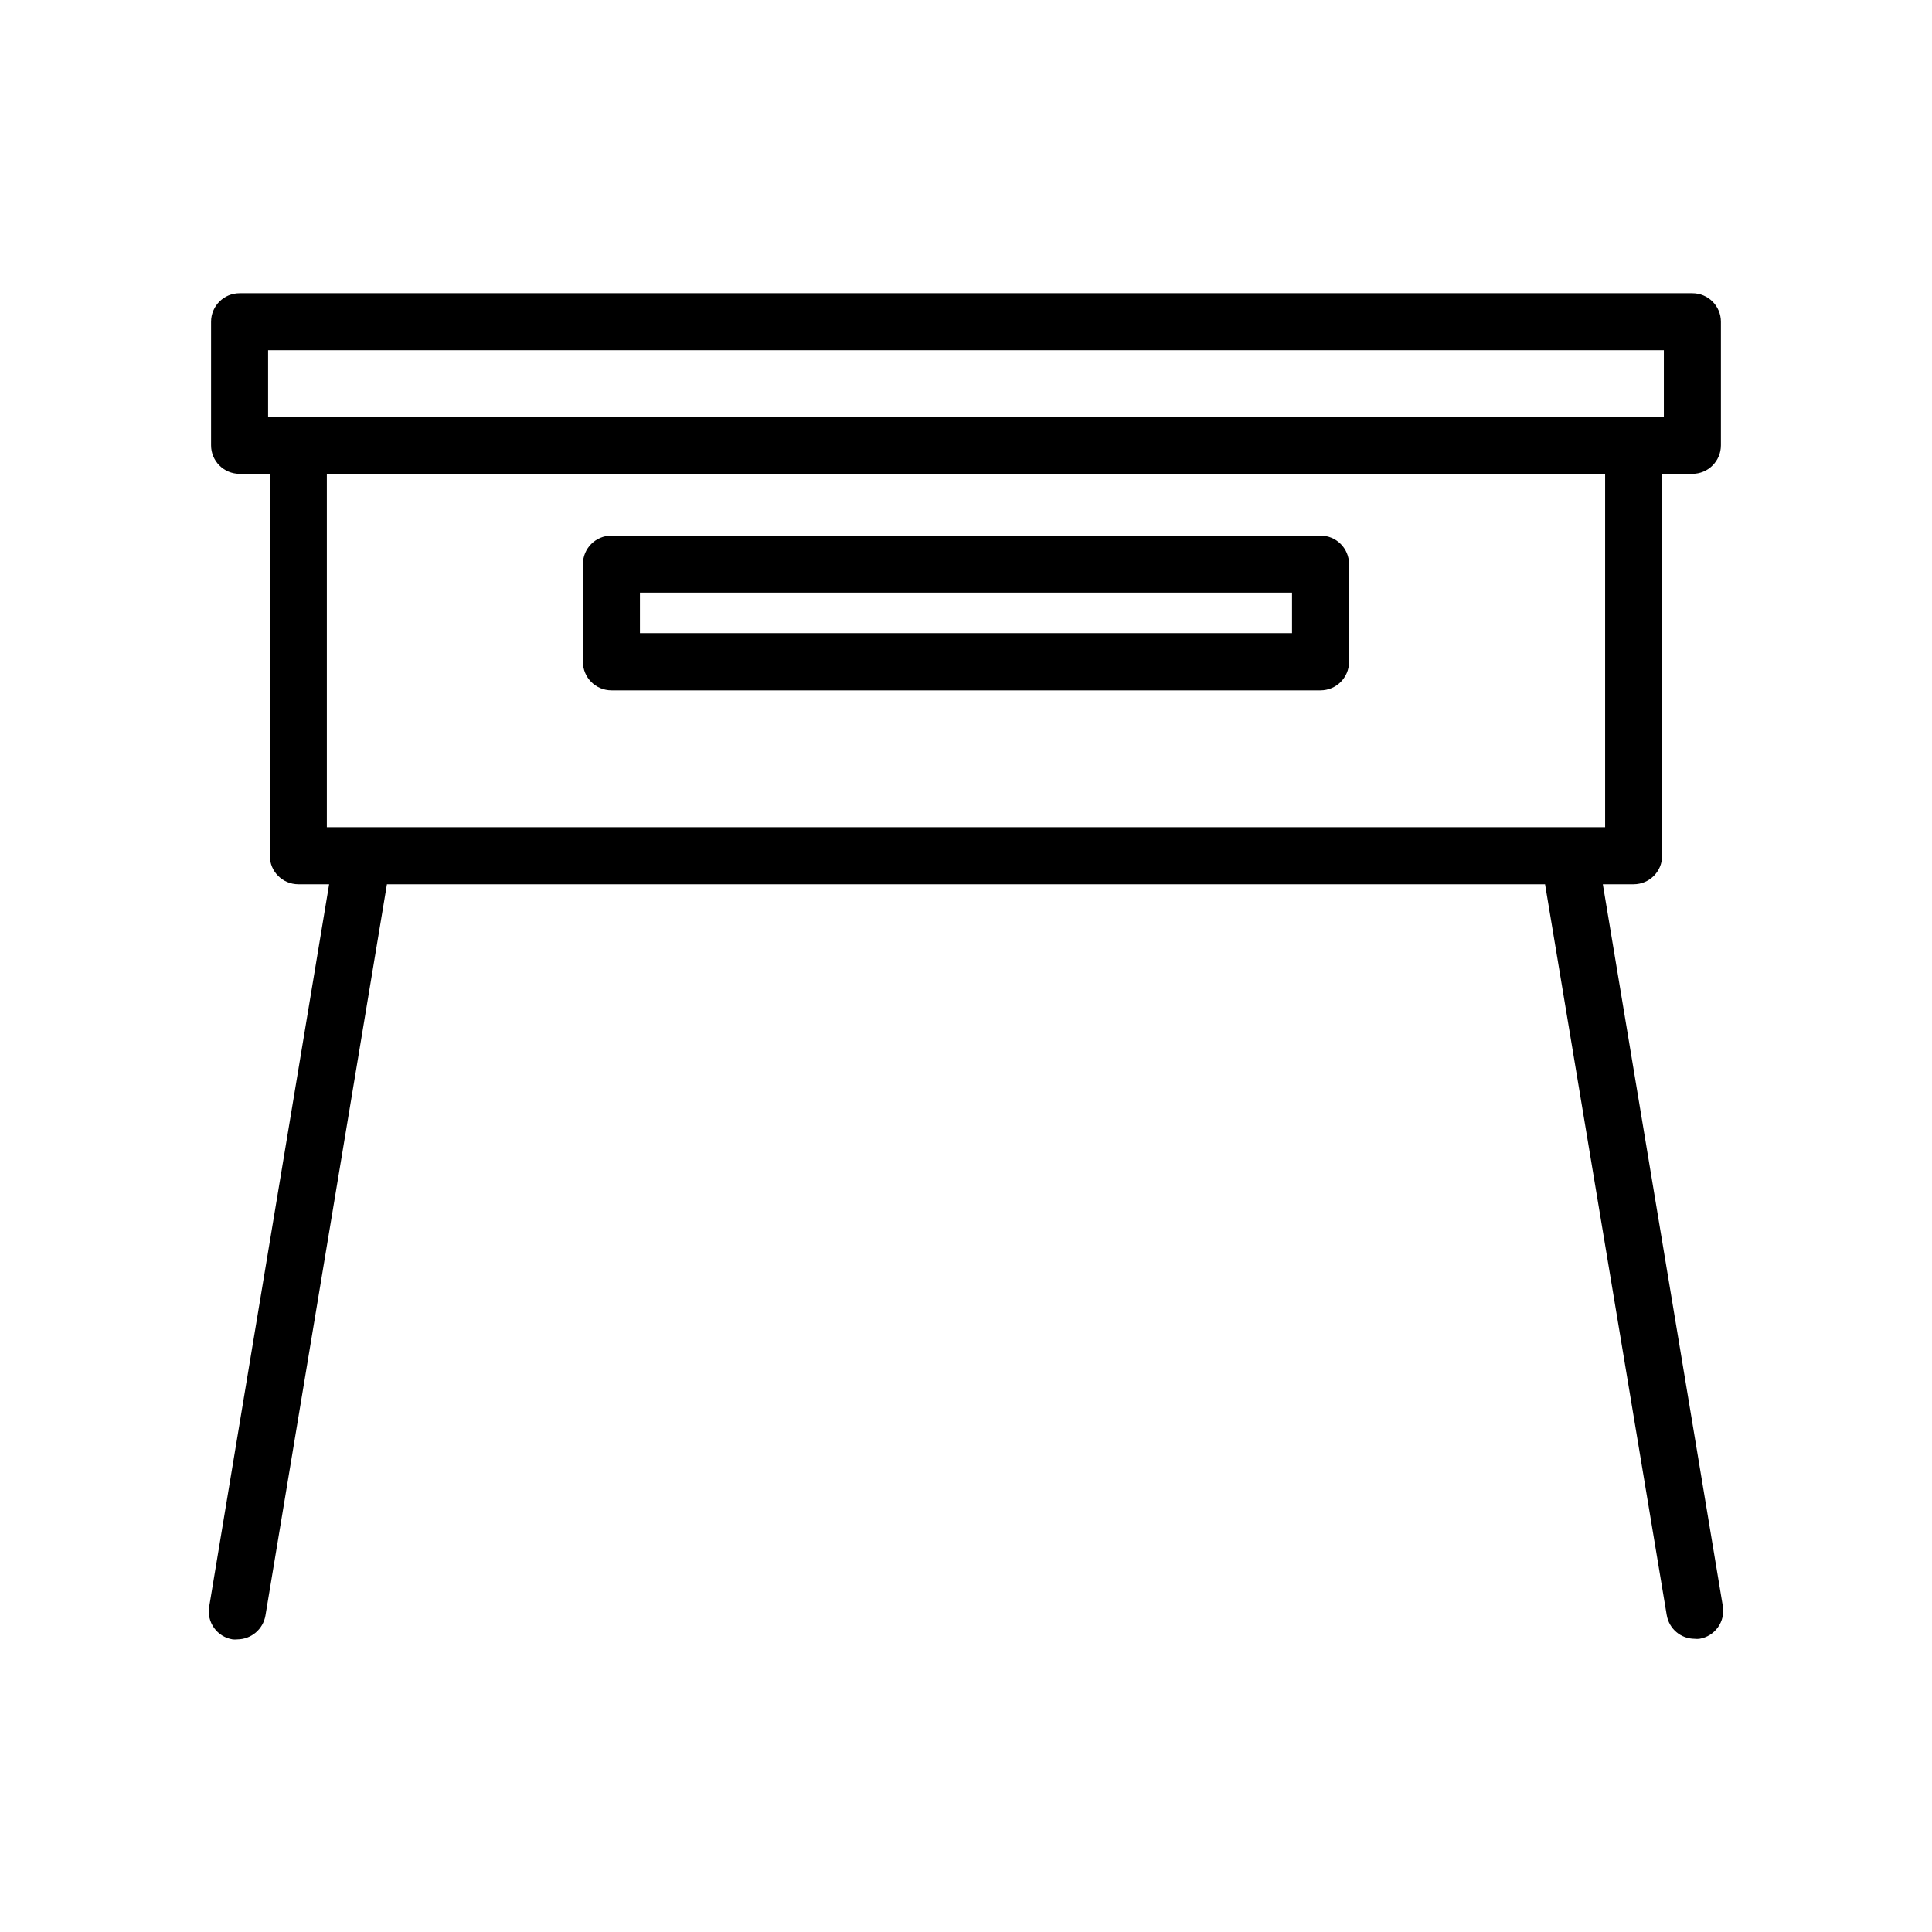
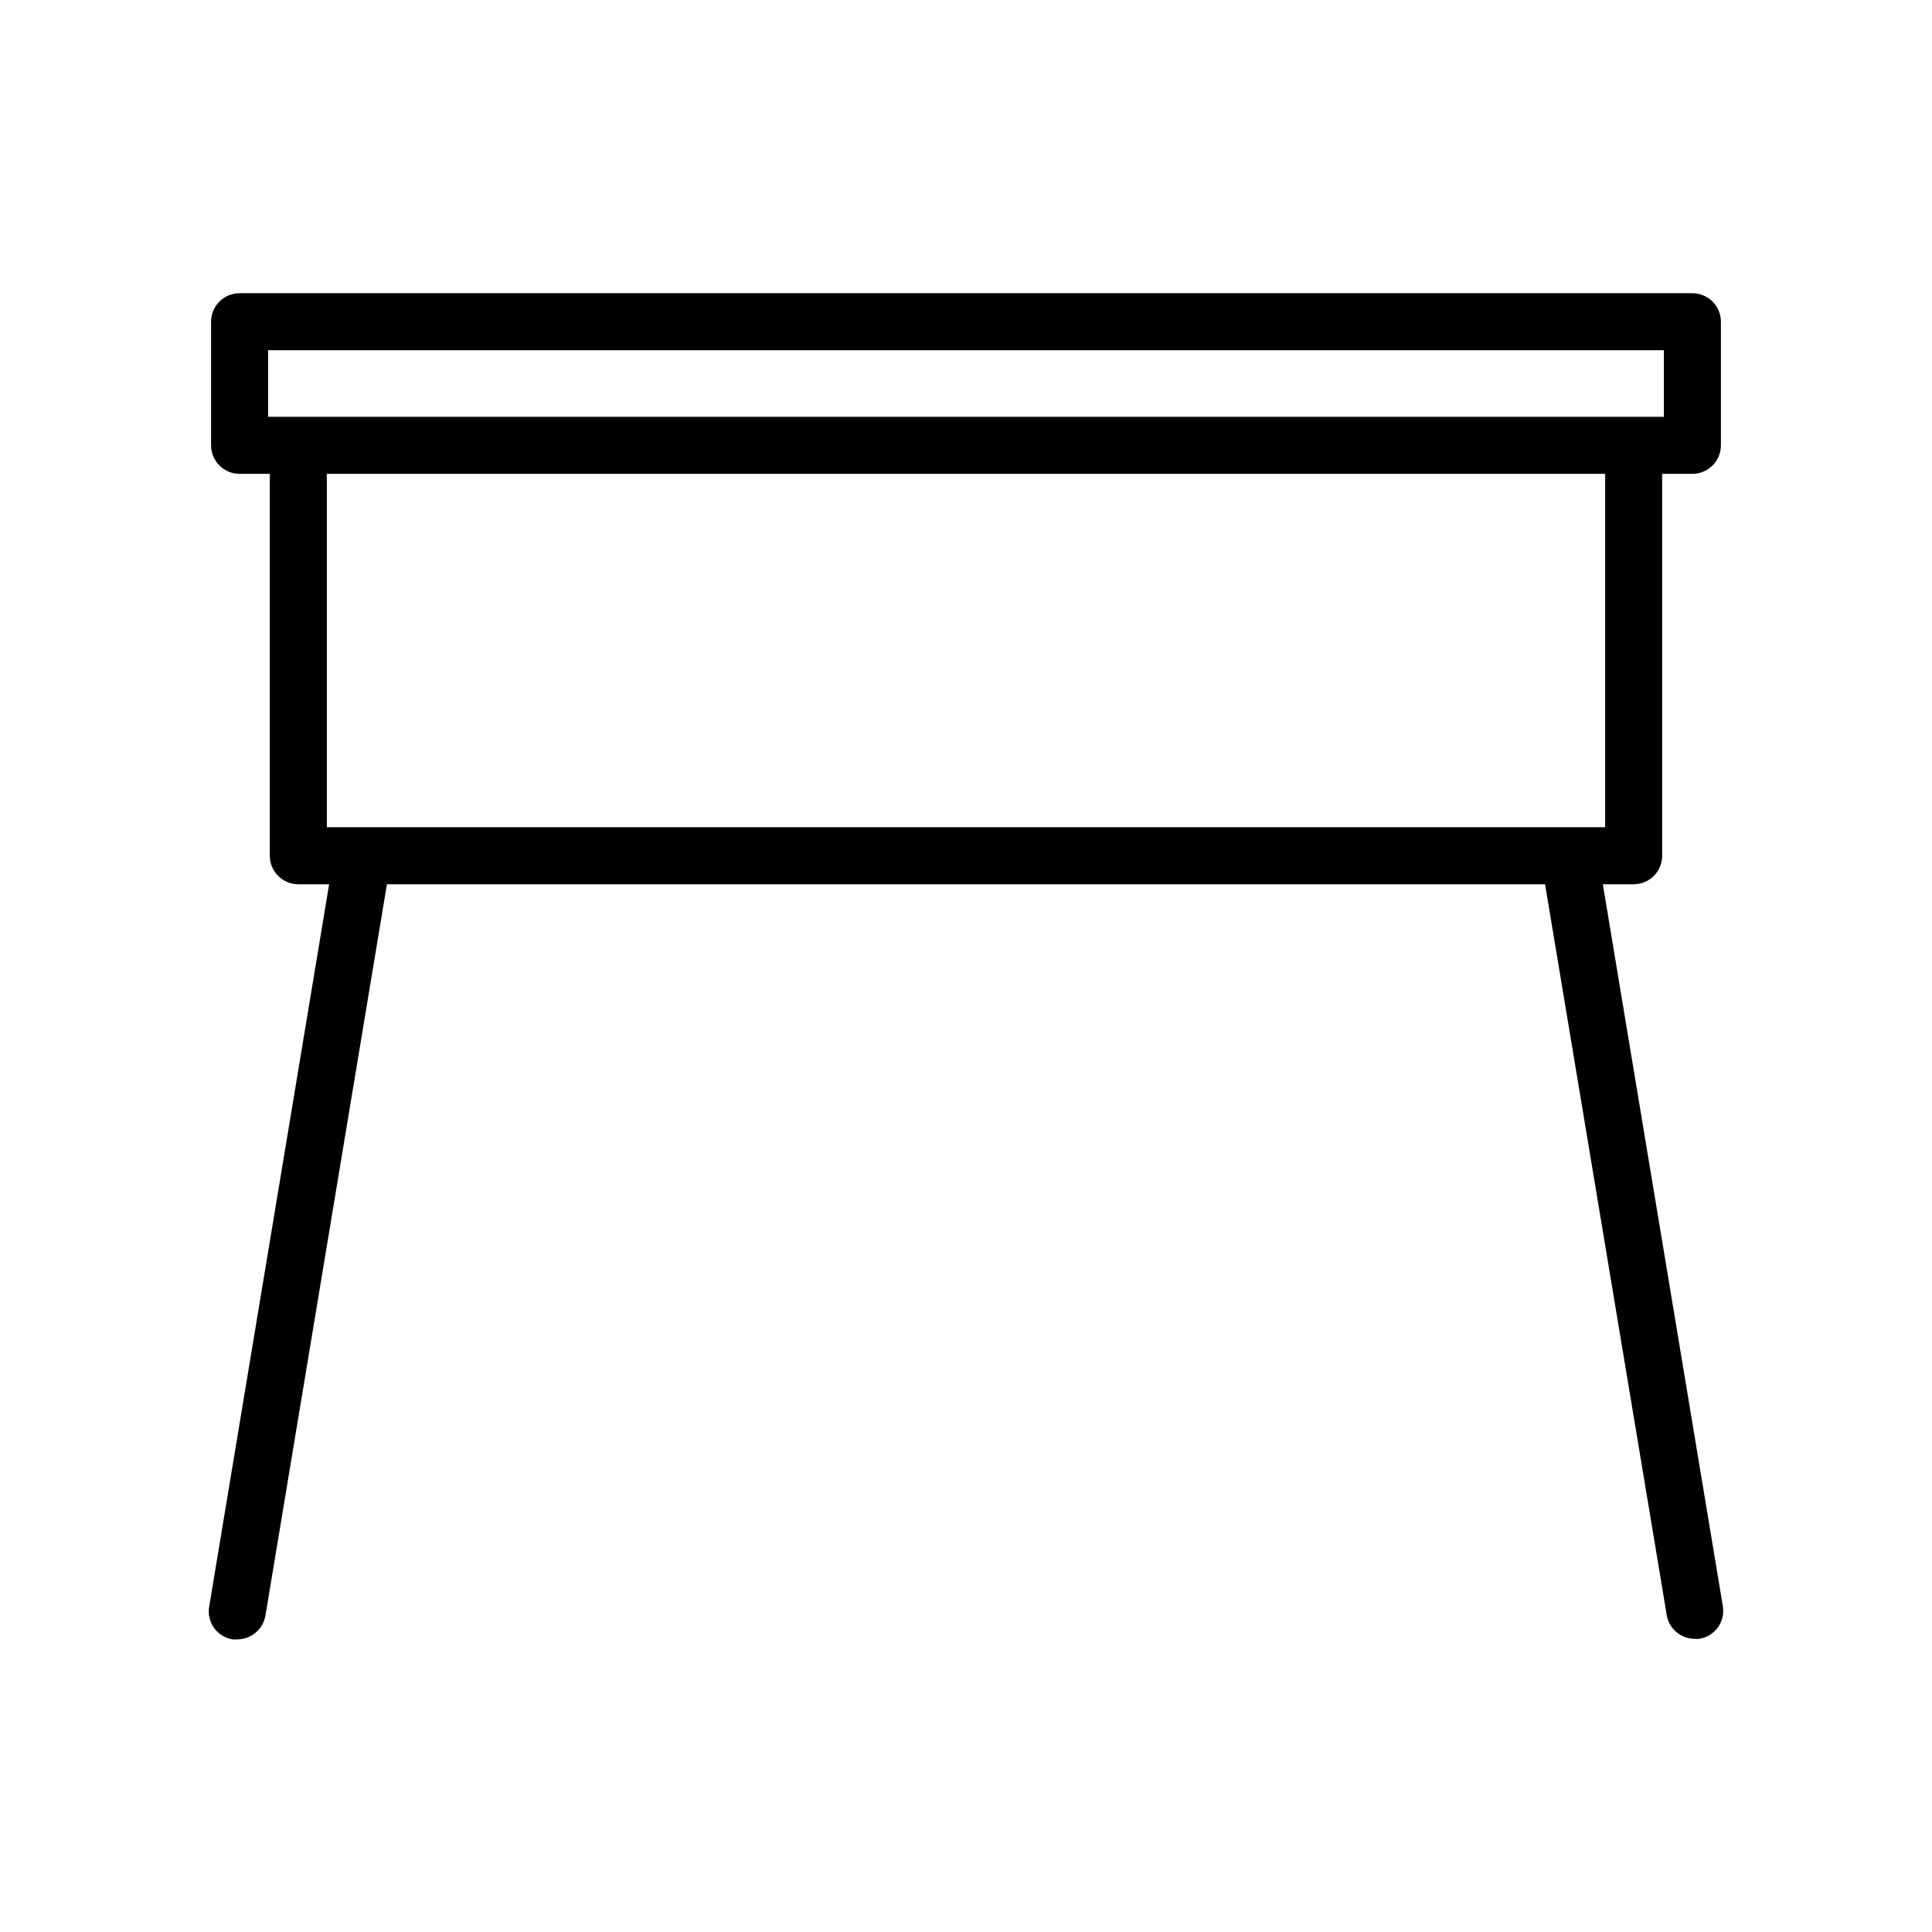
<svg xmlns="http://www.w3.org/2000/svg" fill="#000000" width="800px" height="800px" version="1.1" viewBox="144 144 512 512">
  <g>
    <path d="m568.77 378.34h8.164c4.172 0 7.555-3.383 7.555-7.559v-101.21h8.012c4.176 0 7.559-3.383 7.559-7.559v-32.746c0-4.176-3.383-7.559-7.559-7.559h-385.01c-4.172 0-7.555 3.383-7.555 7.559v32.746c0 4.176 3.383 7.559 7.555 7.559h8.012v101.21c0 4.176 3.383 7.559 7.559 7.559h8.16l-31.789 191.45v-0.004c-0.336 1.973 0.129 3.996 1.293 5.625 1.164 1.625 2.93 2.723 4.902 3.043 0.418 0.047 0.84 0.047 1.258 0 3.684-0.02 6.824-2.672 7.457-6.301l32.195-193.81h306.92l32.242 193.66h0.004c0.594 3.629 3.727 6.297 7.406 6.297 0.418 0.051 0.84 0.051 1.258 0 1.977-0.32 3.738-1.418 4.902-3.043 1.164-1.629 1.629-3.652 1.297-5.621zm-353.72-141.52h369.89v17.633h-369.89zm15.566 32.746h338.76v93.656h-338.76z" />
-     <path d="m493.96 285.94h-187.92c-4.176 0-7.559 3.383-7.559 7.555v25.898c0 4.172 3.383 7.555 7.559 7.555h187.92c4.172 0 7.555-3.383 7.555-7.555v-25.898c0-4.172-3.383-7.555-7.555-7.555zm-7.559 25.844h-172.81v-10.73h172.81z" />
  </g>
</svg>